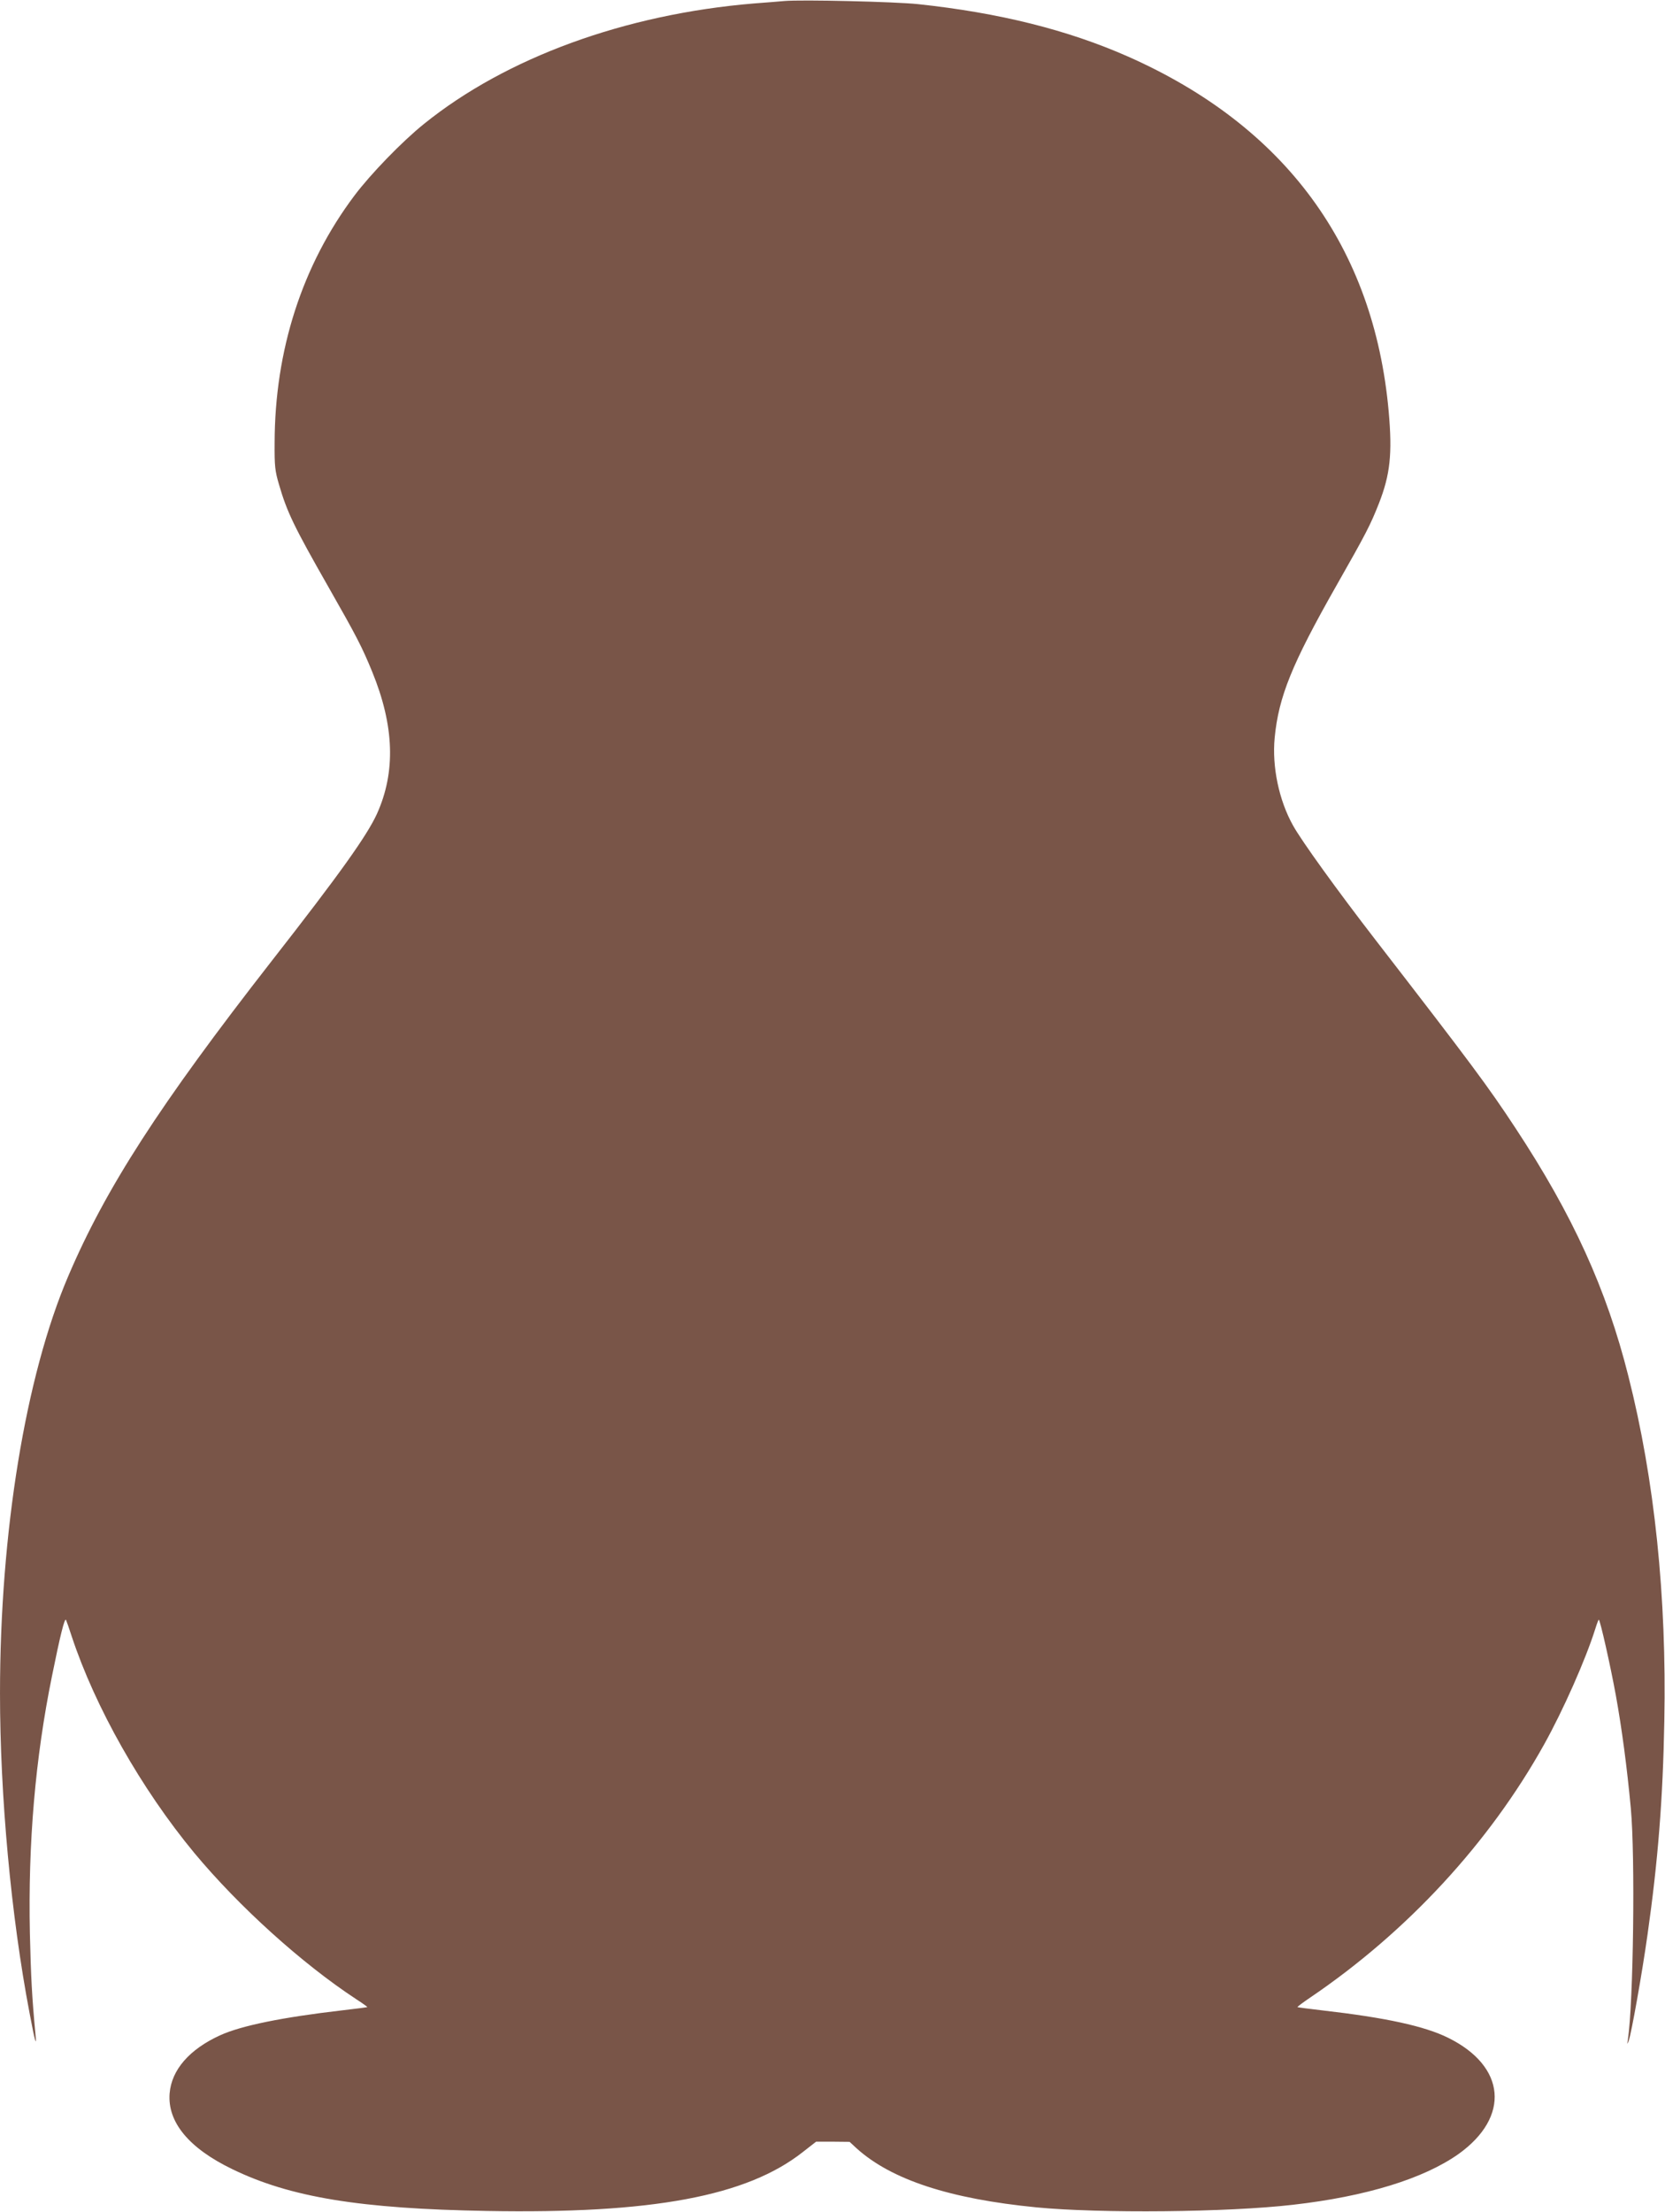
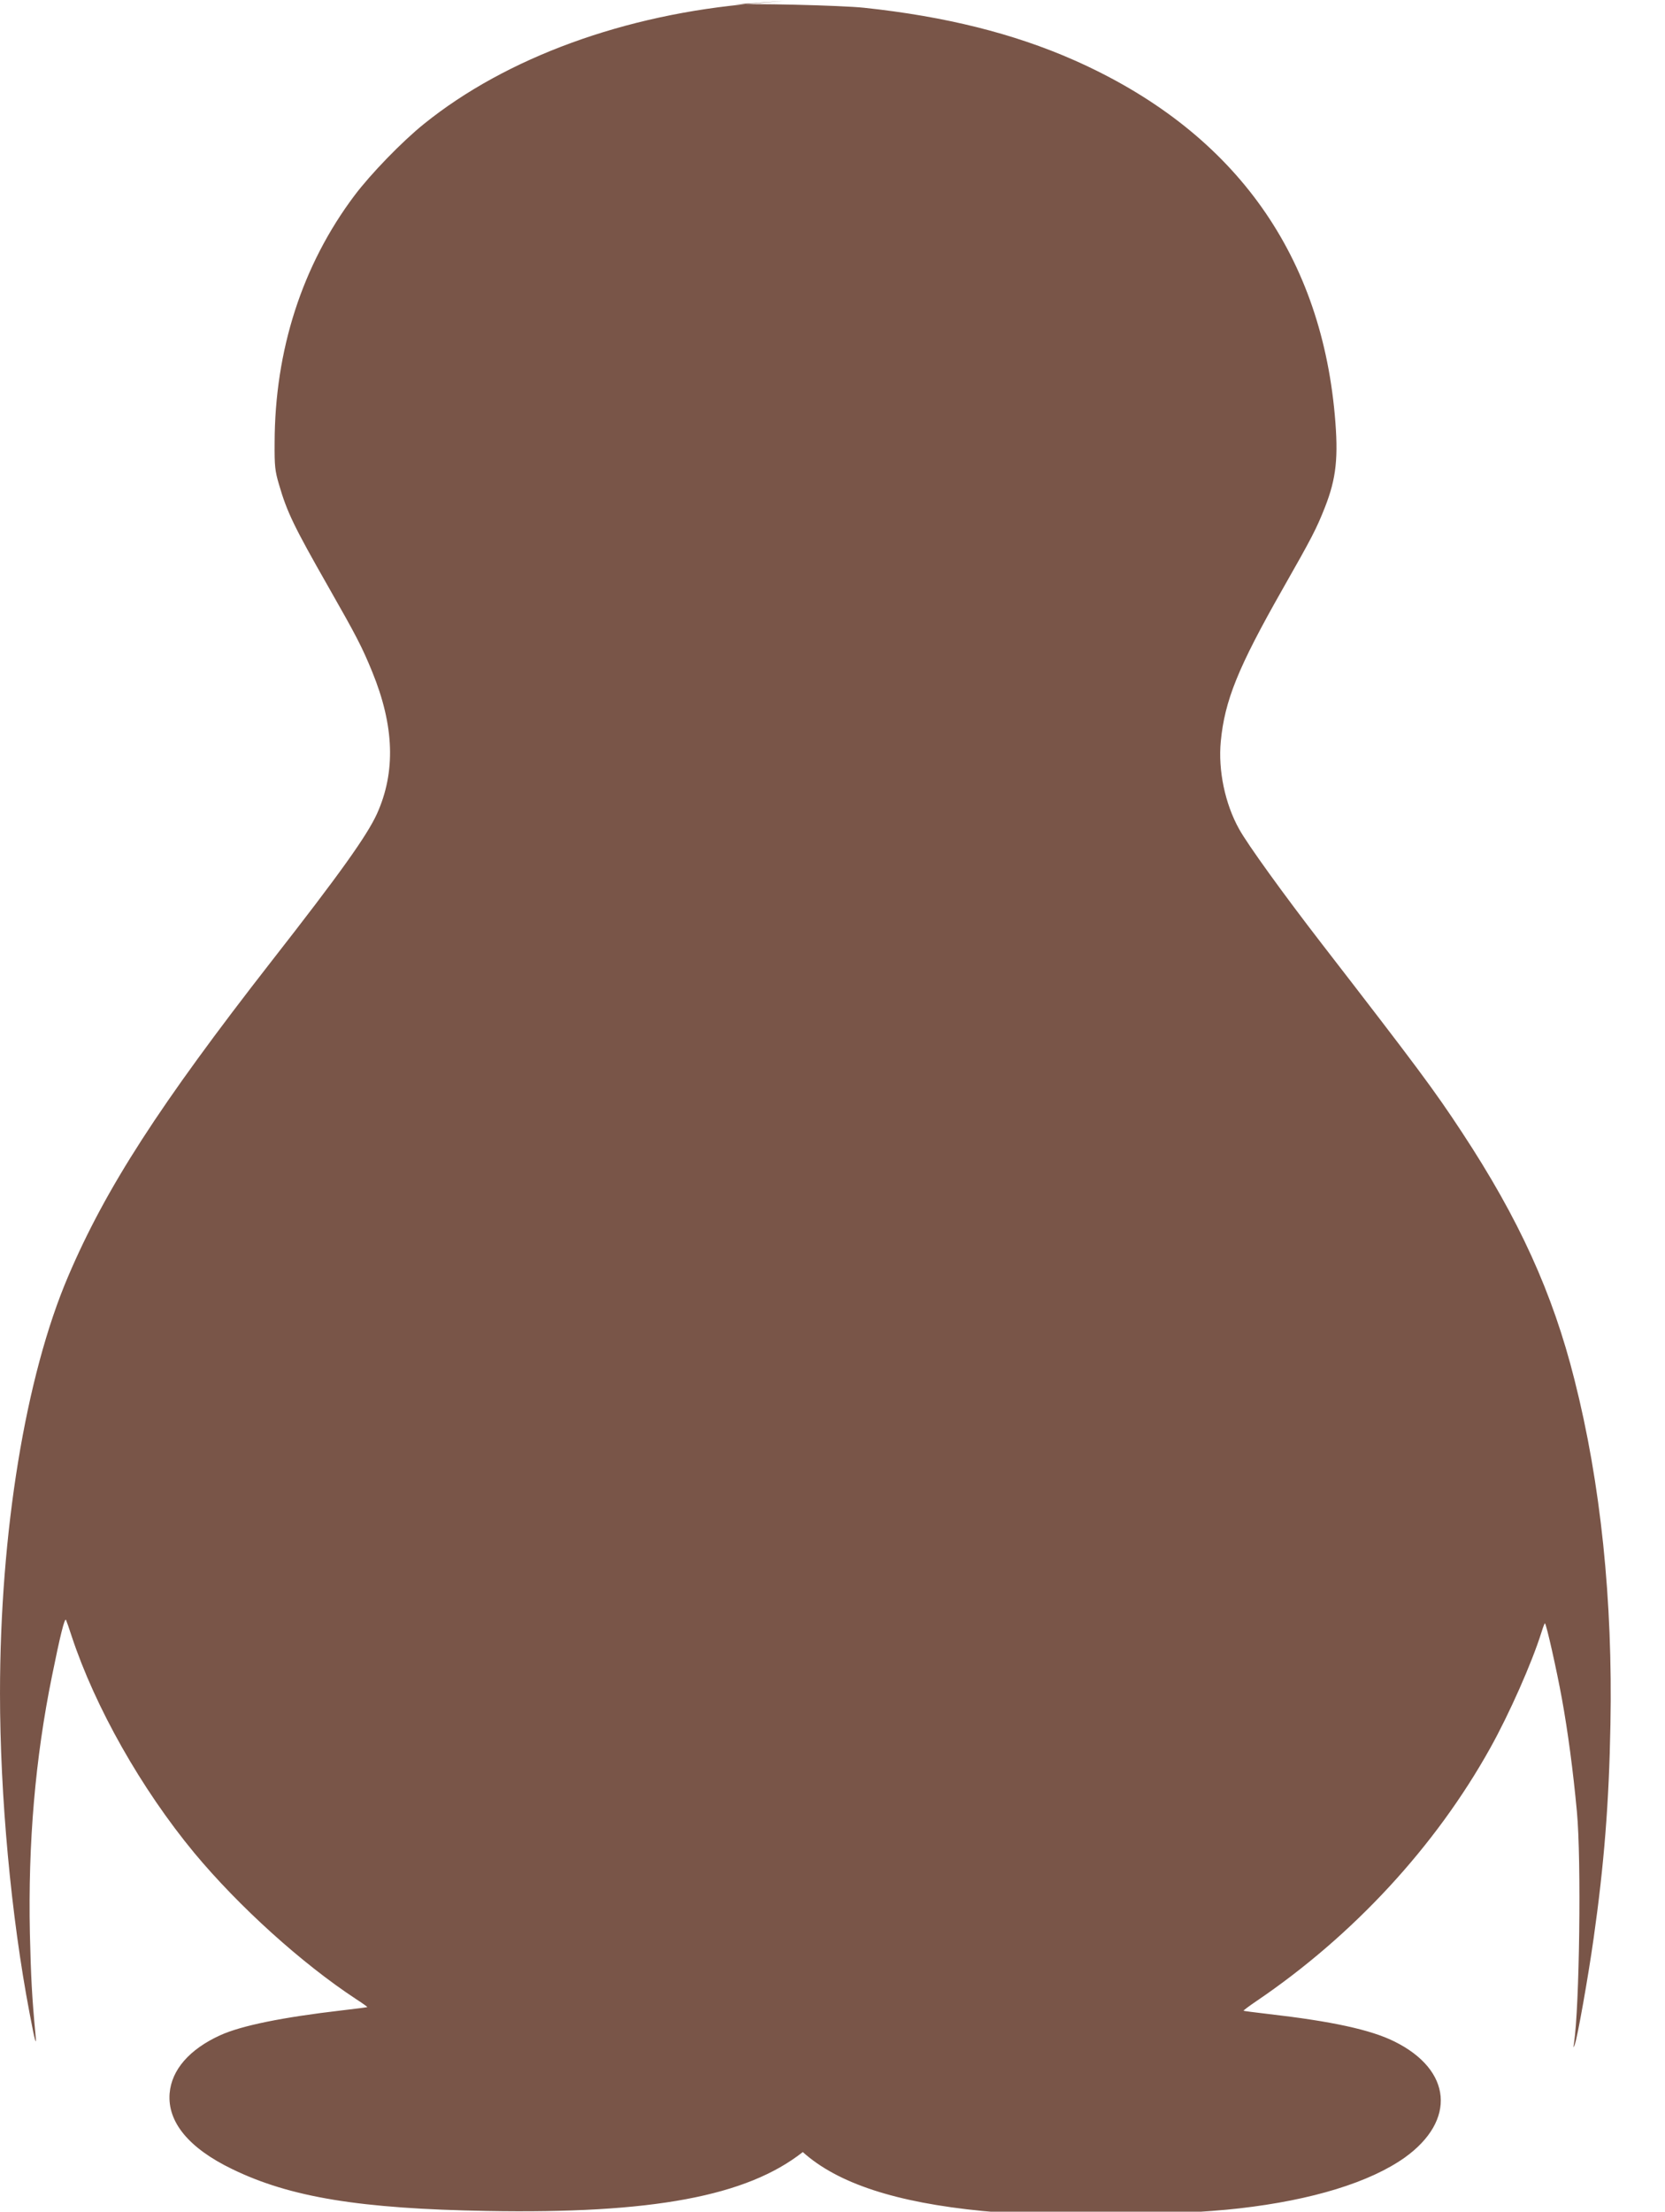
<svg xmlns="http://www.w3.org/2000/svg" version="1.0" width="964pt" height="1280pt" viewBox="0 0 964 1280" preserveAspectRatio="xMidYMid meet">
  <g transform="translate(0,1280) scale(0.1,-0.1)" fill="#795548" stroke="none">
-     <path d="M4540 12794 c-25 -2 -103 -9 -175 -14 -746 -62 -1434 -313 -1910 -697 -127 -102 -309 -290 -403 -415 -302 -402 -461 -894 -462 -1430 -1 -135 2 -163 25 -241 47 -162 87 -244 287 -595 163 -286 194 -346 253 -490 128 -313 137 -580 27 -823 -58 -126 -212 -343 -610 -852 -649 -832 -960 -1314 -1177 -1823 -247 -577 -395 -1482 -395 -2414 0 -593 64 -1290 171 -1850 32 -171 42 -203 34 -120 -20 212 -26 329 -32 580 -11 524 31 1014 128 1490 47 233 73 338 81 325 3 -6 18 -48 33 -95 136 -411 403 -883 710 -1254 258 -310 623 -640 937 -846 37 -24 66 -45 65 -46 -1 -1 -67 -10 -147 -19 -344 -40 -582 -88 -705 -144 -178 -81 -282 -200 -293 -337 -13 -166 112 -317 363 -438 336 -163 739 -229 1475 -242 956 -17 1503 85 1828 341 l77 60 97 0 97 -1 41 -38 c201 -181 539 -292 1040 -341 369 -36 1108 -29 1487 15 422 48 756 151 958 294 300 215 274 507 -60 672 -137 68 -363 117 -730 159 -76 9 -141 17 -143 19 -1 2 32 27 75 56 559 379 1035 893 1353 1464 110 197 241 493 296 668 10 32 19 56 21 54 9 -9 67 -266 98 -436 35 -193 65 -418 87 -655 26 -279 15 -1127 -17 -1340 -5 -28 -4 -29 5 -5 15 40 77 387 109 615 60 422 89 783 97 1235 14 717 -56 1396 -208 1995 -126 502 -321 931 -653 1435 -159 242 -258 375 -811 1090 -221 286 -429 574 -478 663 -81 145 -122 339 -106 507 23 237 99 426 357 880 173 304 197 351 246 475 66 168 79 289 57 535 -86 952 -599 1650 -1510 2053 -349 154 -745 253 -1215 303 -131 14 -674 27 -775 18z" />
+     <path d="M4540 12794 c-25 -2 -103 -9 -175 -14 -746 -62 -1434 -313 -1910 -697 -127 -102 -309 -290 -403 -415 -302 -402 -461 -894 -462 -1430 -1 -135 2 -163 25 -241 47 -162 87 -244 287 -595 163 -286 194 -346 253 -490 128 -313 137 -580 27 -823 -58 -126 -212 -343 -610 -852 -649 -832 -960 -1314 -1177 -1823 -247 -577 -395 -1482 -395 -2414 0 -593 64 -1290 171 -1850 32 -171 42 -203 34 -120 -20 212 -26 329 -32 580 -11 524 31 1014 128 1490 47 233 73 338 81 325 3 -6 18 -48 33 -95 136 -411 403 -883 710 -1254 258 -310 623 -640 937 -846 37 -24 66 -45 65 -46 -1 -1 -67 -10 -147 -19 -344 -40 -582 -88 -705 -144 -178 -81 -282 -200 -293 -337 -13 -166 112 -317 363 -438 336 -163 739 -229 1475 -242 956 -17 1503 85 1828 341 c201 -181 539 -292 1040 -341 369 -36 1108 -29 1487 15 422 48 756 151 958 294 300 215 274 507 -60 672 -137 68 -363 117 -730 159 -76 9 -141 17 -143 19 -1 2 32 27 75 56 559 379 1035 893 1353 1464 110 197 241 493 296 668 10 32 19 56 21 54 9 -9 67 -266 98 -436 35 -193 65 -418 87 -655 26 -279 15 -1127 -17 -1340 -5 -28 -4 -29 5 -5 15 40 77 387 109 615 60 422 89 783 97 1235 14 717 -56 1396 -208 1995 -126 502 -321 931 -653 1435 -159 242 -258 375 -811 1090 -221 286 -429 574 -478 663 -81 145 -122 339 -106 507 23 237 99 426 357 880 173 304 197 351 246 475 66 168 79 289 57 535 -86 952 -599 1650 -1510 2053 -349 154 -745 253 -1215 303 -131 14 -674 27 -775 18z" />
  </g>
</svg>